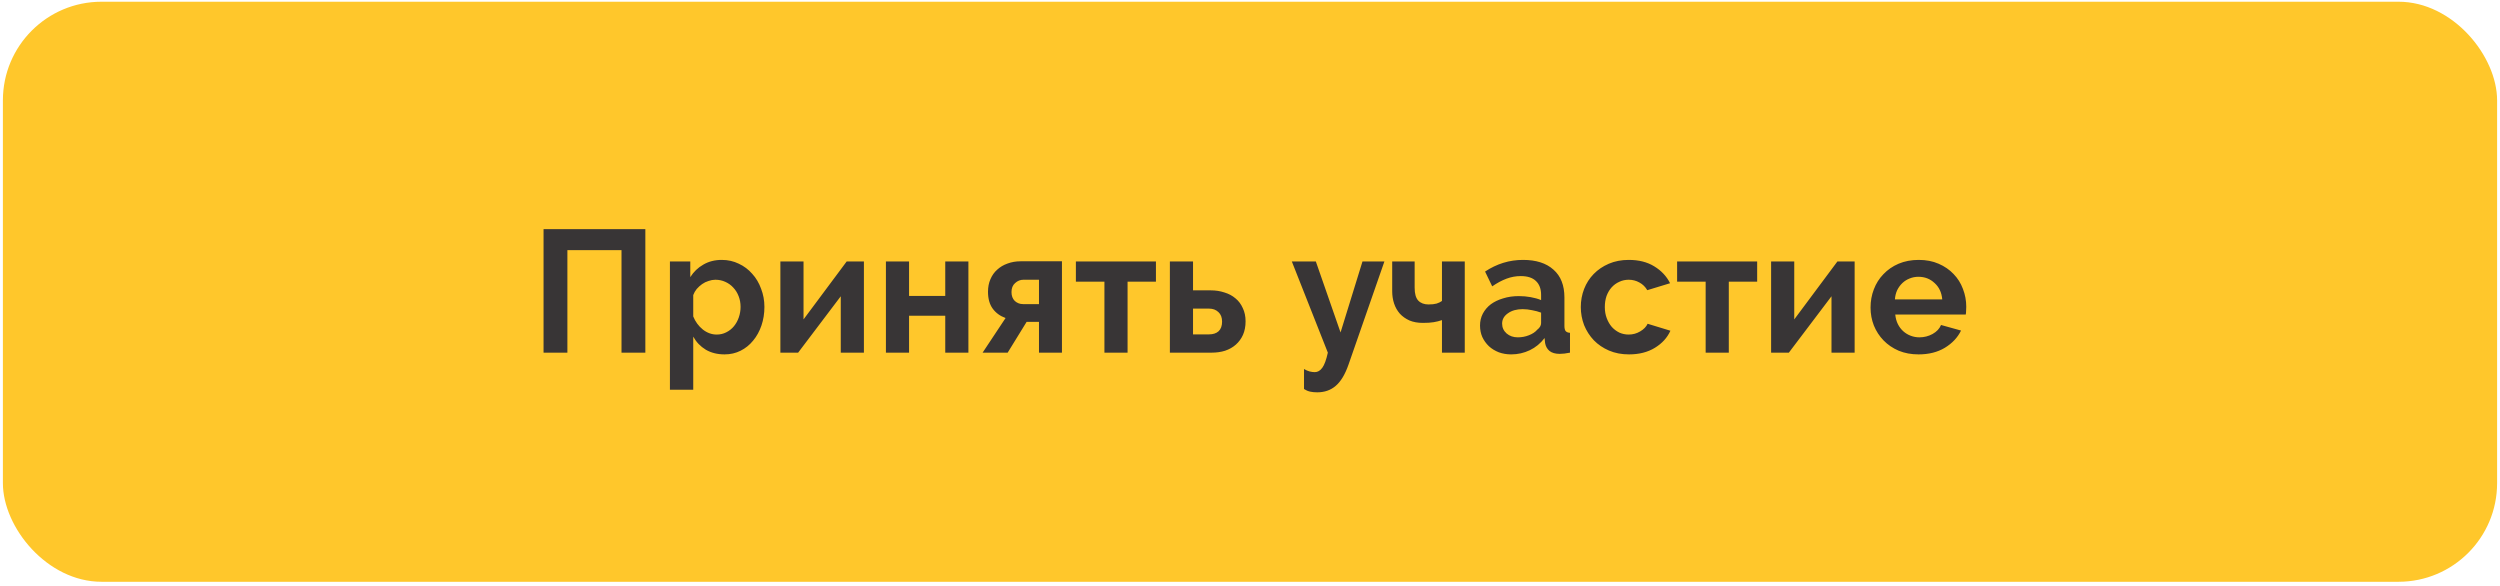
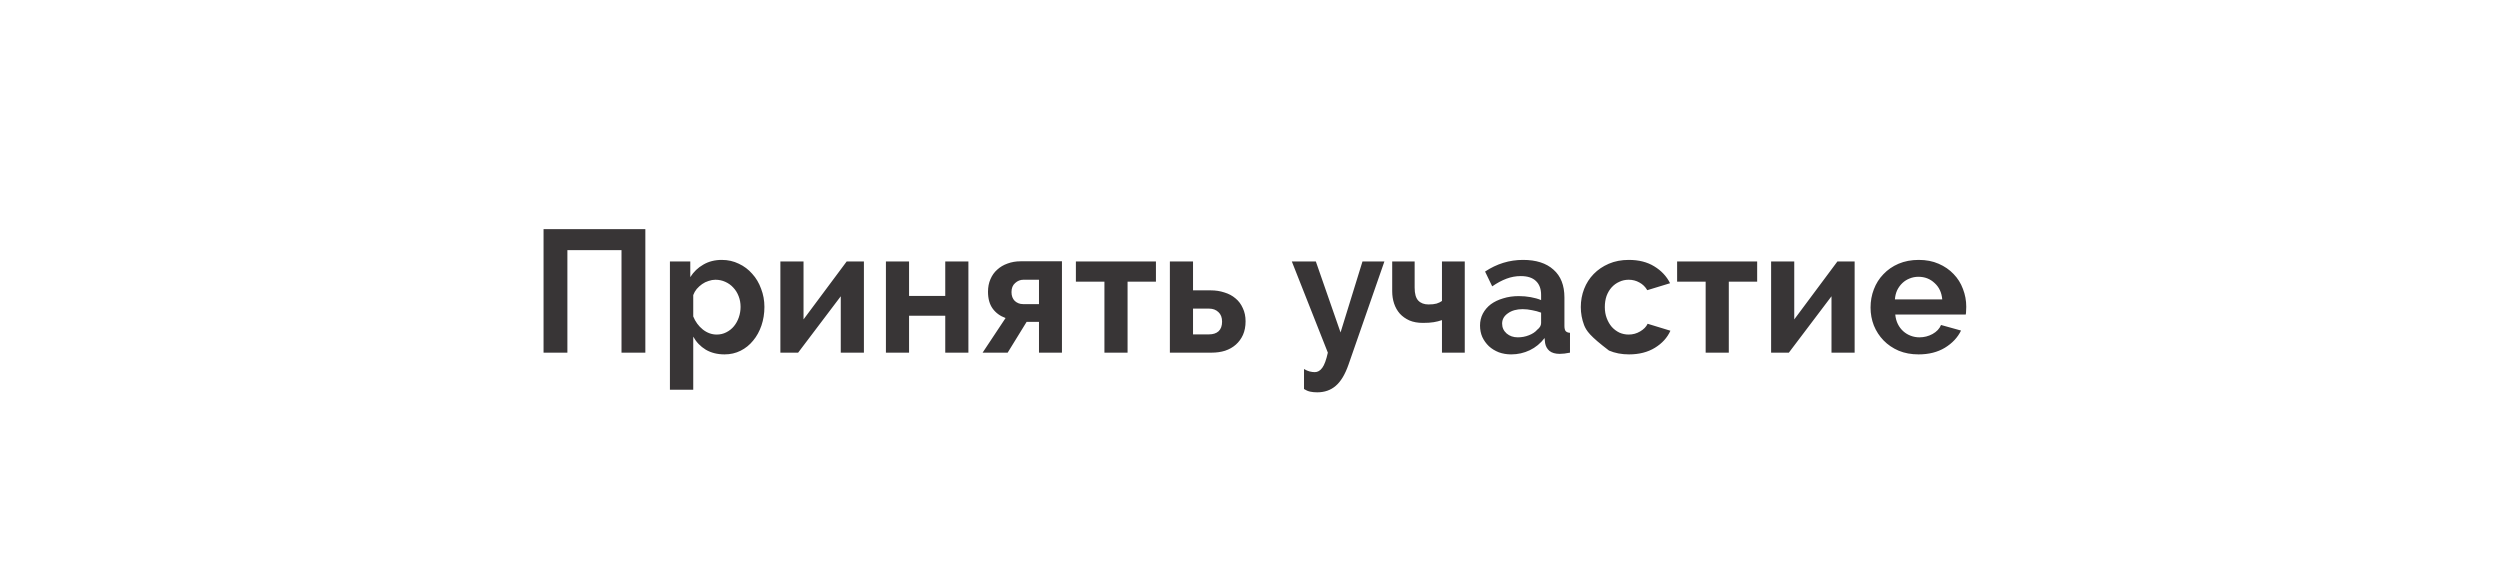
<svg xmlns="http://www.w3.org/2000/svg" width="431" height="101" viewBox="0 0 431 101" fill="none">
-   <rect x="0.5" y="0.297" width="430" height="100" rx="17" fill="#FFC72B" />
-   <path d="M93.708 39.497H111.258V60.797H107.148V43.127H97.818V60.797H93.708V39.497ZM124.915 61.097C123.675 61.097 122.595 60.827 121.675 60.287C120.755 59.727 120.035 58.977 119.515 58.037V67.187H115.495V45.077H119.005V47.777C119.585 46.857 120.335 46.137 121.255 45.617C122.175 45.077 123.235 44.807 124.435 44.807C125.495 44.807 126.475 45.027 127.375 45.467C128.275 45.887 129.045 46.467 129.685 47.207C130.345 47.927 130.855 48.787 131.215 49.787C131.595 50.767 131.785 51.807 131.785 52.907C131.785 54.047 131.615 55.117 131.275 56.117C130.935 57.117 130.455 57.987 129.835 58.727C129.235 59.467 128.515 60.047 127.675 60.467C126.835 60.887 125.915 61.097 124.915 61.097ZM123.565 57.677C124.165 57.677 124.715 57.547 125.215 57.287C125.735 57.027 126.175 56.677 126.535 56.237C126.895 55.797 127.175 55.287 127.375 54.707C127.575 54.127 127.675 53.527 127.675 52.907C127.675 52.247 127.565 51.637 127.345 51.077C127.125 50.497 126.815 49.997 126.415 49.577C126.035 49.157 125.575 48.827 125.035 48.587C124.515 48.347 123.945 48.227 123.325 48.227C122.945 48.227 122.555 48.297 122.155 48.437C121.755 48.557 121.385 48.737 121.045 48.977C120.705 49.217 120.395 49.497 120.115 49.817C119.855 50.137 119.655 50.487 119.515 50.867V54.557C119.875 55.457 120.425 56.207 121.165 56.807C121.905 57.387 122.705 57.677 123.565 57.677ZM138.528 55.067L145.968 45.077H148.938V60.797H144.948V51.077L137.598 60.797H134.538V45.077H138.528V55.067ZM156.722 51.017H162.962V45.077H166.952V60.797H162.962V54.437H156.722V60.797H152.732V45.077H156.722V51.017ZM173.361 54.827C172.421 54.487 171.681 53.947 171.141 53.207C170.601 52.467 170.331 51.497 170.331 50.297C170.331 49.497 170.471 48.777 170.751 48.137C171.031 47.477 171.421 46.927 171.921 46.487C172.421 46.027 173.011 45.677 173.691 45.437C174.391 45.177 175.141 45.047 175.941 45.047H183.081V60.797H179.121V55.487H176.991L173.721 60.797H169.401L173.361 54.827ZM179.121 52.427V48.227H176.421C175.901 48.227 175.431 48.417 175.011 48.797C174.591 49.157 174.381 49.677 174.381 50.357C174.381 50.997 174.571 51.507 174.951 51.887C175.351 52.247 175.821 52.427 176.361 52.427H179.121ZM194.393 60.797H190.403V48.557H185.483V45.077H199.283V48.557H194.393V60.797ZM201.687 45.077H205.677V50.057H208.737C209.577 50.057 210.357 50.177 211.077 50.417C211.817 50.637 212.457 50.977 212.997 51.437C213.537 51.877 213.957 52.437 214.257 53.117C214.577 53.777 214.737 54.537 214.737 55.397C214.737 56.277 214.587 57.057 214.287 57.737C213.987 58.397 213.577 58.957 213.057 59.417C212.537 59.877 211.917 60.227 211.197 60.467C210.497 60.687 209.727 60.797 208.887 60.797H201.687V45.077ZM208.437 57.647C209.137 57.647 209.687 57.467 210.087 57.107C210.487 56.727 210.687 56.177 210.687 55.457C210.687 54.737 210.477 54.187 210.057 53.807C209.637 53.407 209.107 53.207 208.467 53.207H205.677V57.647H208.437ZM224.811 63.617C225.151 63.817 225.471 63.957 225.771 64.037C226.091 64.117 226.391 64.157 226.671 64.157C227.171 64.157 227.601 63.907 227.961 63.407C228.321 62.927 228.641 62.057 228.921 60.797L222.711 45.077H226.851L231.111 57.317L234.891 45.077H238.671L232.491 62.837C231.891 64.557 231.151 65.787 230.271 66.527C229.411 67.267 228.351 67.637 227.091 67.637C226.631 67.637 226.221 67.597 225.861 67.517C225.501 67.437 225.151 67.287 224.811 67.067V63.617ZM252.525 60.797H248.595V55.187C248.135 55.347 247.655 55.467 247.155 55.547C246.675 55.627 246.065 55.667 245.325 55.667C244.425 55.667 243.645 55.527 242.985 55.247C242.325 54.947 241.775 54.557 241.335 54.077C240.895 53.577 240.565 52.997 240.345 52.337C240.125 51.677 240.015 50.967 240.015 50.207V45.077H243.885V49.607C243.885 50.647 244.095 51.387 244.515 51.827C244.935 52.267 245.525 52.487 246.285 52.487C246.845 52.487 247.305 52.437 247.665 52.337C248.045 52.217 248.355 52.067 248.595 51.887V45.077H252.525V60.797ZM260.526 61.097C259.766 61.097 259.056 60.977 258.396 60.737C257.736 60.477 257.166 60.127 256.686 59.687C256.206 59.227 255.826 58.697 255.546 58.097C255.286 57.497 255.156 56.837 255.156 56.117C255.156 55.377 255.316 54.697 255.636 54.077C255.976 53.437 256.436 52.897 257.016 52.457C257.616 52.017 258.326 51.677 259.146 51.437C259.966 51.177 260.866 51.047 261.846 51.047C262.546 51.047 263.226 51.107 263.886 51.227C264.566 51.347 265.166 51.517 265.686 51.737V50.837C265.686 49.797 265.386 48.997 264.786 48.437C264.206 47.877 263.336 47.597 262.176 47.597C261.336 47.597 260.516 47.747 259.716 48.047C258.916 48.347 258.096 48.787 257.256 49.367L256.026 46.817C258.046 45.477 260.226 44.807 262.566 44.807C264.826 44.807 266.576 45.367 267.816 46.487C269.076 47.587 269.706 49.187 269.706 51.287V56.177C269.706 56.597 269.776 56.897 269.916 57.077C270.076 57.257 270.326 57.357 270.666 57.377V60.797C269.986 60.937 269.396 61.007 268.896 61.007C268.136 61.007 267.546 60.837 267.126 60.497C266.726 60.157 266.476 59.707 266.376 59.147L266.286 58.277C265.586 59.197 264.736 59.897 263.736 60.377C262.736 60.857 261.666 61.097 260.526 61.097ZM261.666 58.157C262.346 58.157 262.986 58.037 263.586 57.797C264.206 57.557 264.686 57.237 265.026 56.837C265.466 56.497 265.686 56.117 265.686 55.697V53.897C265.206 53.717 264.686 53.577 264.126 53.477C263.566 53.357 263.026 53.297 262.506 53.297C261.466 53.297 260.616 53.537 259.956 54.017C259.296 54.477 258.966 55.067 258.966 55.787C258.966 56.467 259.226 57.037 259.746 57.497C260.266 57.937 260.906 58.157 261.666 58.157ZM272.531 52.937C272.531 51.837 272.721 50.797 273.101 49.817C273.481 48.837 274.031 47.977 274.751 47.237C275.471 46.497 276.341 45.907 277.361 45.467C278.381 45.027 279.531 44.807 280.811 44.807C282.531 44.807 283.991 45.177 285.191 45.917C286.411 46.657 287.321 47.627 287.921 48.827L283.991 50.027C283.651 49.447 283.201 49.007 282.641 48.707C282.081 48.387 281.461 48.227 280.781 48.227C280.201 48.227 279.661 48.347 279.161 48.587C278.661 48.807 278.221 49.127 277.841 49.547C277.481 49.947 277.191 50.437 276.971 51.017C276.771 51.597 276.671 52.237 276.671 52.937C276.671 53.637 276.781 54.277 277.001 54.857C277.221 55.437 277.511 55.937 277.871 56.357C278.251 56.777 278.691 57.107 279.191 57.347C279.691 57.567 280.221 57.677 280.781 57.677C281.501 57.677 282.161 57.497 282.761 57.137C283.381 56.777 283.811 56.337 284.051 55.817L287.981 57.017C287.441 58.217 286.551 59.197 285.311 59.957C284.071 60.717 282.581 61.097 280.841 61.097C279.561 61.097 278.411 60.877 277.391 60.437C276.371 59.997 275.501 59.407 274.781 58.667C274.061 57.907 273.501 57.037 273.101 56.057C272.721 55.057 272.531 54.017 272.531 52.937ZM298.045 60.797H294.055V48.557H289.135V45.077H302.935V48.557H298.045V60.797ZM309.329 55.067L316.769 45.077H319.739V60.797H315.749V51.077L308.399 60.797H305.339V45.077H309.329V55.067ZM330.763 61.097C329.503 61.097 328.363 60.887 327.343 60.467C326.323 60.027 325.453 59.437 324.733 58.697C324.013 57.957 323.453 57.097 323.053 56.117C322.673 55.137 322.483 54.107 322.483 53.027C322.483 51.907 322.673 50.857 323.053 49.877C323.433 48.877 323.983 48.007 324.703 47.267C325.423 46.507 326.293 45.907 327.313 45.467C328.353 45.027 329.513 44.807 330.793 44.807C332.073 44.807 333.213 45.027 334.213 45.467C335.233 45.907 336.093 46.497 336.793 47.237C337.513 47.977 338.053 48.837 338.413 49.817C338.793 50.797 338.983 51.817 338.983 52.877C338.983 53.137 338.973 53.387 338.953 53.627C338.953 53.867 338.933 54.067 338.893 54.227H326.743C326.803 54.847 326.953 55.397 327.193 55.877C327.433 56.357 327.743 56.767 328.123 57.107C328.503 57.447 328.933 57.707 329.413 57.887C329.893 58.067 330.393 58.157 330.913 58.157C331.713 58.157 332.463 57.967 333.163 57.587C333.883 57.187 334.373 56.667 334.633 56.027L338.083 56.987C337.503 58.187 336.573 59.177 335.293 59.957C334.033 60.717 332.523 61.097 330.763 61.097ZM334.843 51.617C334.743 50.437 334.303 49.497 333.523 48.797C332.763 48.077 331.833 47.717 330.733 47.717C330.193 47.717 329.683 47.817 329.203 48.017C328.743 48.197 328.333 48.457 327.973 48.797C327.613 49.137 327.313 49.547 327.073 50.027C326.853 50.507 326.723 51.037 326.683 51.617H334.843Z" fill="#383536" />
+   <path d="M93.708 39.497H111.258V60.797H107.148V43.127H97.818V60.797H93.708V39.497ZM124.915 61.097C123.675 61.097 122.595 60.827 121.675 60.287C120.755 59.727 120.035 58.977 119.515 58.037V67.187H115.495V45.077H119.005V47.777C119.585 46.857 120.335 46.137 121.255 45.617C122.175 45.077 123.235 44.807 124.435 44.807C125.495 44.807 126.475 45.027 127.375 45.467C128.275 45.887 129.045 46.467 129.685 47.207C130.345 47.927 130.855 48.787 131.215 49.787C131.595 50.767 131.785 51.807 131.785 52.907C131.785 54.047 131.615 55.117 131.275 56.117C130.935 57.117 130.455 57.987 129.835 58.727C129.235 59.467 128.515 60.047 127.675 60.467C126.835 60.887 125.915 61.097 124.915 61.097ZM123.565 57.677C124.165 57.677 124.715 57.547 125.215 57.287C125.735 57.027 126.175 56.677 126.535 56.237C126.895 55.797 127.175 55.287 127.375 54.707C127.575 54.127 127.675 53.527 127.675 52.907C127.675 52.247 127.565 51.637 127.345 51.077C127.125 50.497 126.815 49.997 126.415 49.577C126.035 49.157 125.575 48.827 125.035 48.587C124.515 48.347 123.945 48.227 123.325 48.227C122.945 48.227 122.555 48.297 122.155 48.437C121.755 48.557 121.385 48.737 121.045 48.977C120.705 49.217 120.395 49.497 120.115 49.817C119.855 50.137 119.655 50.487 119.515 50.867V54.557C119.875 55.457 120.425 56.207 121.165 56.807C121.905 57.387 122.705 57.677 123.565 57.677ZM138.528 55.067L145.968 45.077H148.938V60.797H144.948V51.077L137.598 60.797H134.538V45.077H138.528V55.067ZM156.722 51.017H162.962V45.077H166.952V60.797H162.962V54.437H156.722V60.797H152.732V45.077H156.722V51.017ZM173.361 54.827C172.421 54.487 171.681 53.947 171.141 53.207C170.601 52.467 170.331 51.497 170.331 50.297C170.331 49.497 170.471 48.777 170.751 48.137C171.031 47.477 171.421 46.927 171.921 46.487C172.421 46.027 173.011 45.677 173.691 45.437C174.391 45.177 175.141 45.047 175.941 45.047H183.081V60.797H179.121V55.487H176.991L173.721 60.797H169.401L173.361 54.827ZM179.121 52.427V48.227H176.421C175.901 48.227 175.431 48.417 175.011 48.797C174.591 49.157 174.381 49.677 174.381 50.357C174.381 50.997 174.571 51.507 174.951 51.887C175.351 52.247 175.821 52.427 176.361 52.427H179.121ZM194.393 60.797H190.403V48.557H185.483V45.077H199.283V48.557H194.393V60.797ZM201.687 45.077H205.677V50.057H208.737C209.577 50.057 210.357 50.177 211.077 50.417C211.817 50.637 212.457 50.977 212.997 51.437C213.537 51.877 213.957 52.437 214.257 53.117C214.577 53.777 214.737 54.537 214.737 55.397C214.737 56.277 214.587 57.057 214.287 57.737C213.987 58.397 213.577 58.957 213.057 59.417C212.537 59.877 211.917 60.227 211.197 60.467C210.497 60.687 209.727 60.797 208.887 60.797H201.687V45.077ZM208.437 57.647C209.137 57.647 209.687 57.467 210.087 57.107C210.487 56.727 210.687 56.177 210.687 55.457C210.687 54.737 210.477 54.187 210.057 53.807C209.637 53.407 209.107 53.207 208.467 53.207H205.677V57.647H208.437ZM224.811 63.617C225.151 63.817 225.471 63.957 225.771 64.037C226.091 64.117 226.391 64.157 226.671 64.157C227.171 64.157 227.601 63.907 227.961 63.407C228.321 62.927 228.641 62.057 228.921 60.797L222.711 45.077H226.851L231.111 57.317L234.891 45.077H238.671L232.491 62.837C231.891 64.557 231.151 65.787 230.271 66.527C229.411 67.267 228.351 67.637 227.091 67.637C226.631 67.637 226.221 67.597 225.861 67.517C225.501 67.437 225.151 67.287 224.811 67.067V63.617ZM252.525 60.797H248.595V55.187C248.135 55.347 247.655 55.467 247.155 55.547C246.675 55.627 246.065 55.667 245.325 55.667C244.425 55.667 243.645 55.527 242.985 55.247C242.325 54.947 241.775 54.557 241.335 54.077C240.895 53.577 240.565 52.997 240.345 52.337C240.125 51.677 240.015 50.967 240.015 50.207V45.077H243.885V49.607C243.885 50.647 244.095 51.387 244.515 51.827C244.935 52.267 245.525 52.487 246.285 52.487C246.845 52.487 247.305 52.437 247.665 52.337C248.045 52.217 248.355 52.067 248.595 51.887V45.077H252.525V60.797ZM260.526 61.097C259.766 61.097 259.056 60.977 258.396 60.737C257.736 60.477 257.166 60.127 256.686 59.687C256.206 59.227 255.826 58.697 255.546 58.097C255.286 57.497 255.156 56.837 255.156 56.117C255.156 55.377 255.316 54.697 255.636 54.077C255.976 53.437 256.436 52.897 257.016 52.457C257.616 52.017 258.326 51.677 259.146 51.437C259.966 51.177 260.866 51.047 261.846 51.047C262.546 51.047 263.226 51.107 263.886 51.227C264.566 51.347 265.166 51.517 265.686 51.737V50.837C265.686 49.797 265.386 48.997 264.786 48.437C264.206 47.877 263.336 47.597 262.176 47.597C261.336 47.597 260.516 47.747 259.716 48.047C258.916 48.347 258.096 48.787 257.256 49.367L256.026 46.817C258.046 45.477 260.226 44.807 262.566 44.807C264.826 44.807 266.576 45.367 267.816 46.487C269.076 47.587 269.706 49.187 269.706 51.287V56.177C269.706 56.597 269.776 56.897 269.916 57.077C270.076 57.257 270.326 57.357 270.666 57.377V60.797C269.986 60.937 269.396 61.007 268.896 61.007C268.136 61.007 267.546 60.837 267.126 60.497C266.726 60.157 266.476 59.707 266.376 59.147L266.286 58.277C265.586 59.197 264.736 59.897 263.736 60.377C262.736 60.857 261.666 61.097 260.526 61.097ZM261.666 58.157C262.346 58.157 262.986 58.037 263.586 57.797C264.206 57.557 264.686 57.237 265.026 56.837C265.466 56.497 265.686 56.117 265.686 55.697V53.897C265.206 53.717 264.686 53.577 264.126 53.477C263.566 53.357 263.026 53.297 262.506 53.297C261.466 53.297 260.616 53.537 259.956 54.017C259.296 54.477 258.966 55.067 258.966 55.787C258.966 56.467 259.226 57.037 259.746 57.497C260.266 57.937 260.906 58.157 261.666 58.157ZM272.531 52.937C272.531 51.837 272.721 50.797 273.101 49.817C273.481 48.837 274.031 47.977 274.751 47.237C275.471 46.497 276.341 45.907 277.361 45.467C278.381 45.027 279.531 44.807 280.811 44.807C282.531 44.807 283.991 45.177 285.191 45.917C286.411 46.657 287.321 47.627 287.921 48.827L283.991 50.027C283.651 49.447 283.201 49.007 282.641 48.707C282.081 48.387 281.461 48.227 280.781 48.227C280.201 48.227 279.661 48.347 279.161 48.587C278.661 48.807 278.221 49.127 277.841 49.547C277.481 49.947 277.191 50.437 276.971 51.017C276.771 51.597 276.671 52.237 276.671 52.937C276.671 53.637 276.781 54.277 277.001 54.857C277.221 55.437 277.511 55.937 277.871 56.357C278.251 56.777 278.691 57.107 279.191 57.347C279.691 57.567 280.221 57.677 280.781 57.677C281.501 57.677 282.161 57.497 282.761 57.137C283.381 56.777 283.811 56.337 284.051 55.817L287.981 57.017C287.441 58.217 286.551 59.197 285.311 59.957C284.071 60.717 282.581 61.097 280.841 61.097C279.561 61.097 278.411 60.877 277.391 60.437C274.061 57.907 273.501 57.037 273.101 56.057C272.721 55.057 272.531 54.017 272.531 52.937ZM298.045 60.797H294.055V48.557H289.135V45.077H302.935V48.557H298.045V60.797ZM309.329 55.067L316.769 45.077H319.739V60.797H315.749V51.077L308.399 60.797H305.339V45.077H309.329V55.067ZM330.763 61.097C329.503 61.097 328.363 60.887 327.343 60.467C326.323 60.027 325.453 59.437 324.733 58.697C324.013 57.957 323.453 57.097 323.053 56.117C322.673 55.137 322.483 54.107 322.483 53.027C322.483 51.907 322.673 50.857 323.053 49.877C323.433 48.877 323.983 48.007 324.703 47.267C325.423 46.507 326.293 45.907 327.313 45.467C328.353 45.027 329.513 44.807 330.793 44.807C332.073 44.807 333.213 45.027 334.213 45.467C335.233 45.907 336.093 46.497 336.793 47.237C337.513 47.977 338.053 48.837 338.413 49.817C338.793 50.797 338.983 51.817 338.983 52.877C338.983 53.137 338.973 53.387 338.953 53.627C338.953 53.867 338.933 54.067 338.893 54.227H326.743C326.803 54.847 326.953 55.397 327.193 55.877C327.433 56.357 327.743 56.767 328.123 57.107C328.503 57.447 328.933 57.707 329.413 57.887C329.893 58.067 330.393 58.157 330.913 58.157C331.713 58.157 332.463 57.967 333.163 57.587C333.883 57.187 334.373 56.667 334.633 56.027L338.083 56.987C337.503 58.187 336.573 59.177 335.293 59.957C334.033 60.717 332.523 61.097 330.763 61.097ZM334.843 51.617C334.743 50.437 334.303 49.497 333.523 48.797C332.763 48.077 331.833 47.717 330.733 47.717C330.193 47.717 329.683 47.817 329.203 48.017C328.743 48.197 328.333 48.457 327.973 48.797C327.613 49.137 327.313 49.547 327.073 50.027C326.853 50.507 326.723 51.037 326.683 51.617H334.843Z" fill="#383536" />
</svg>